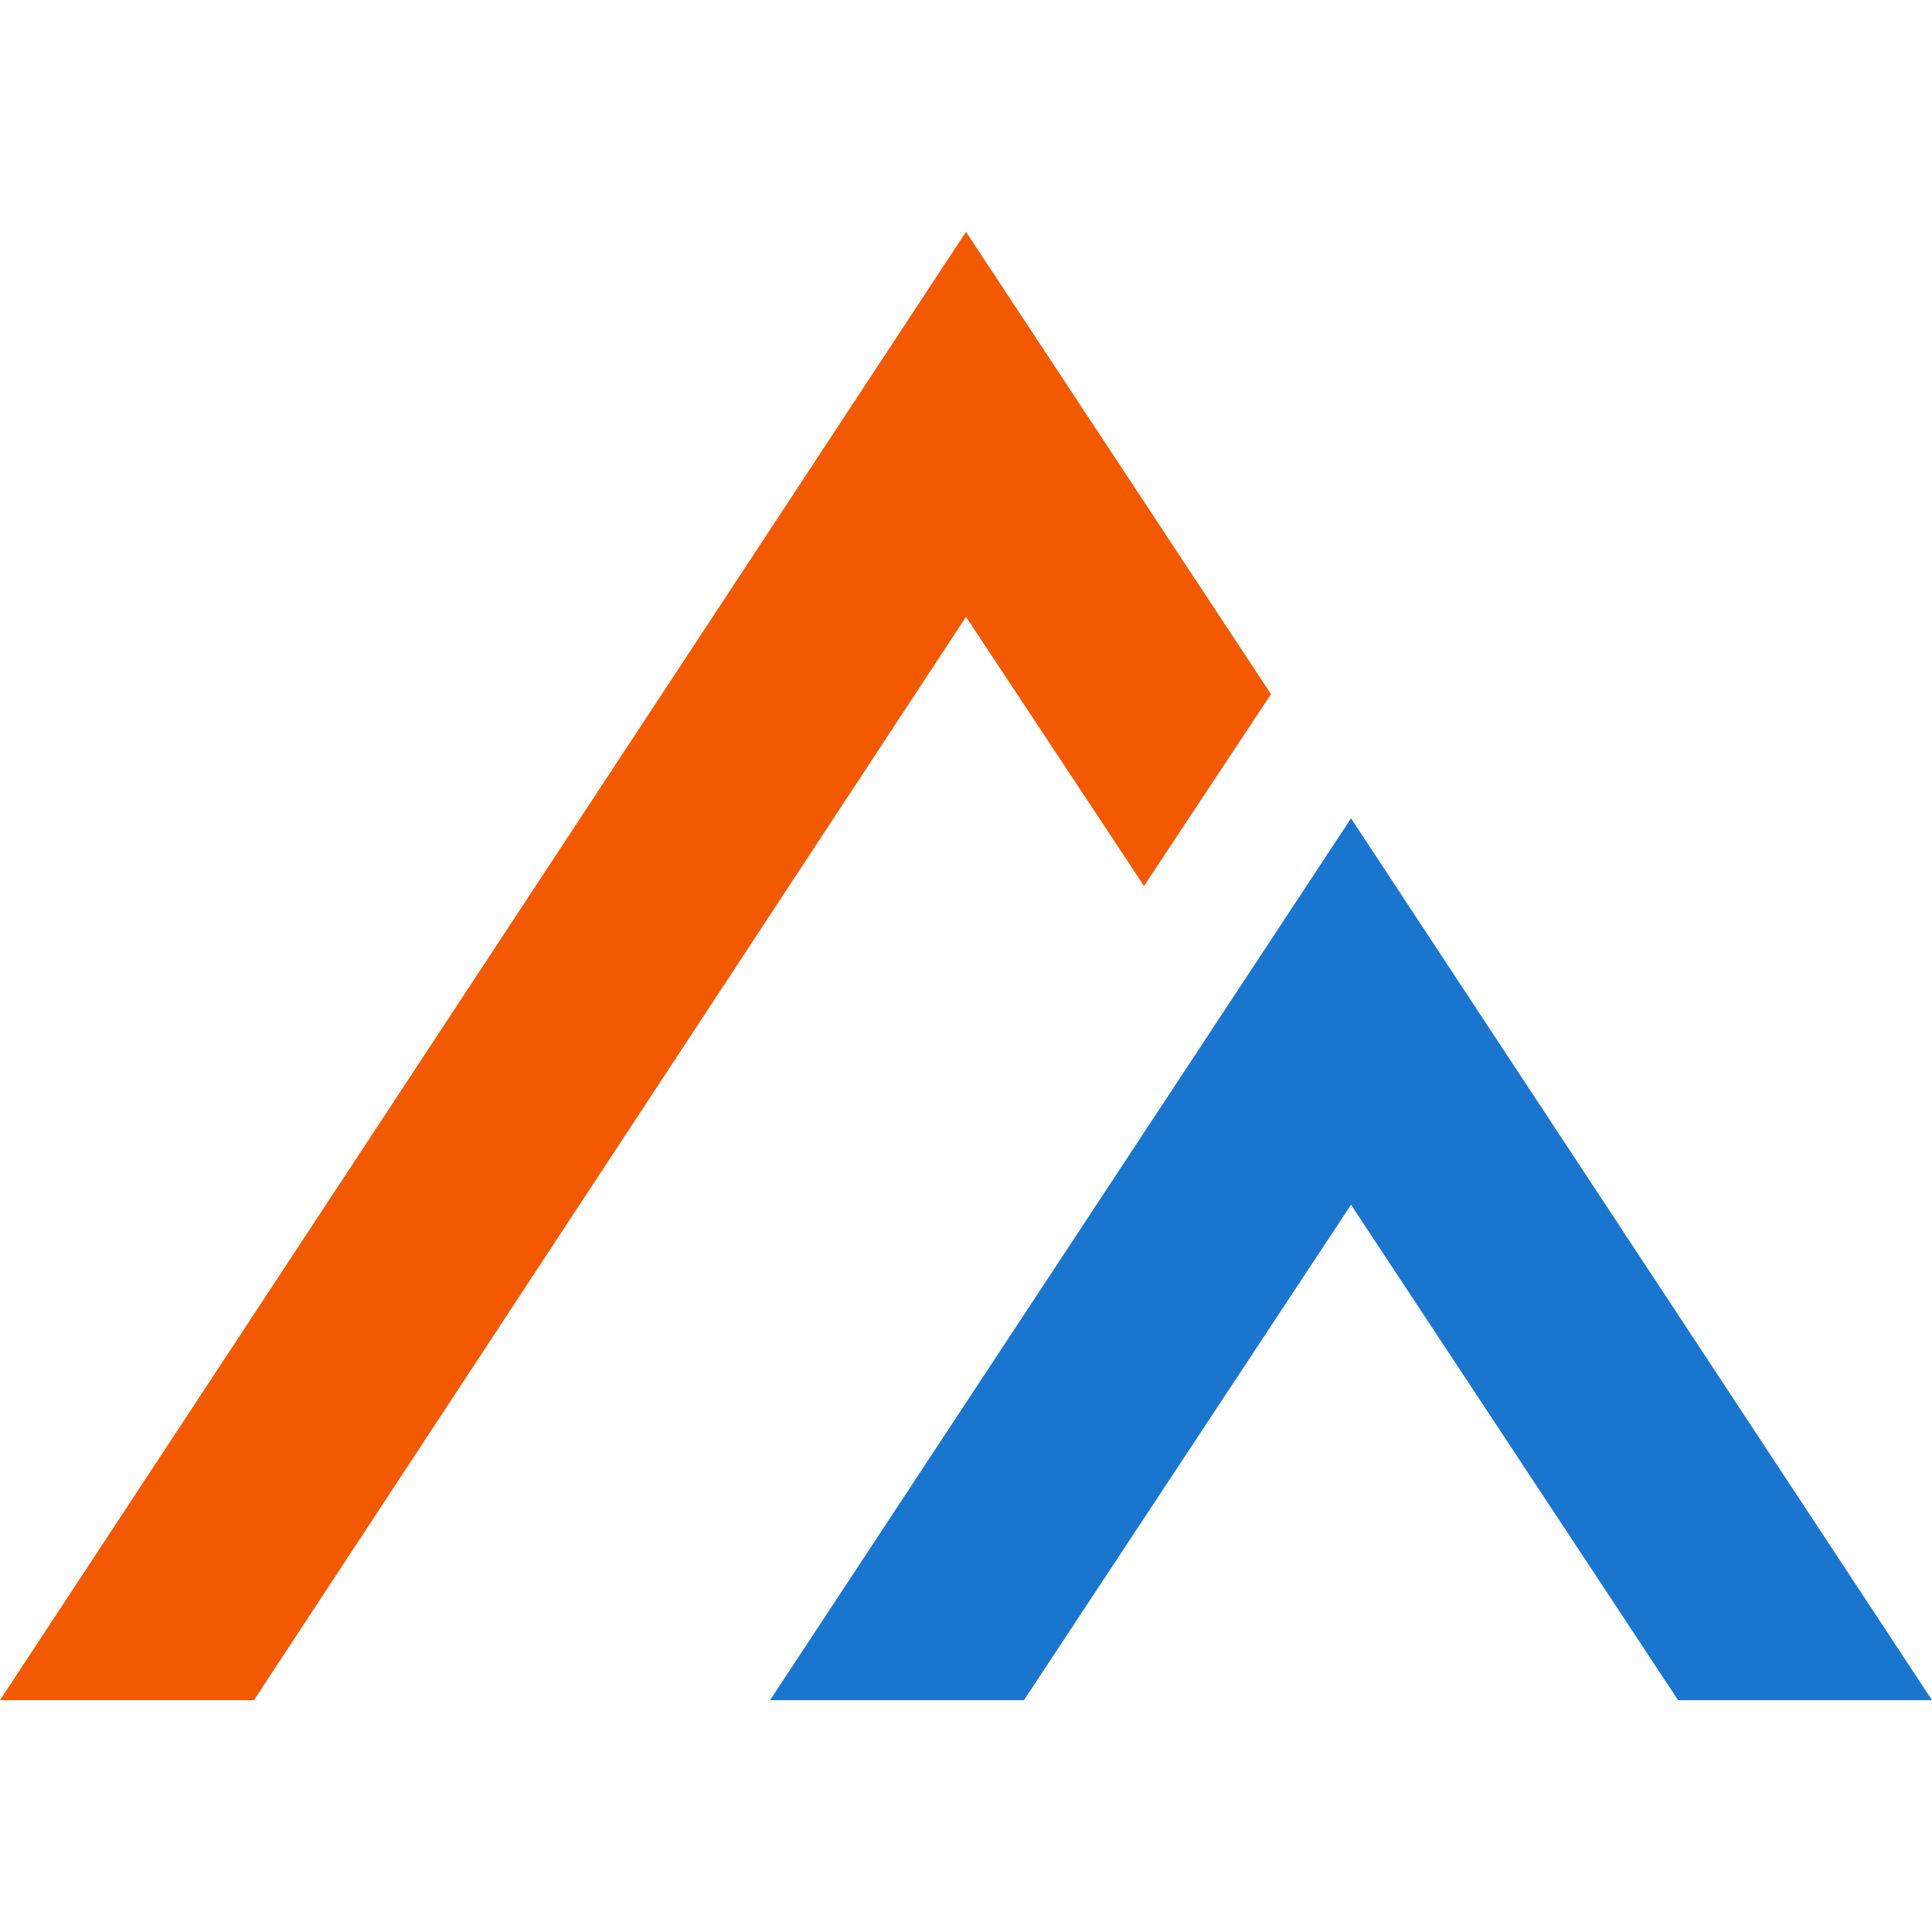
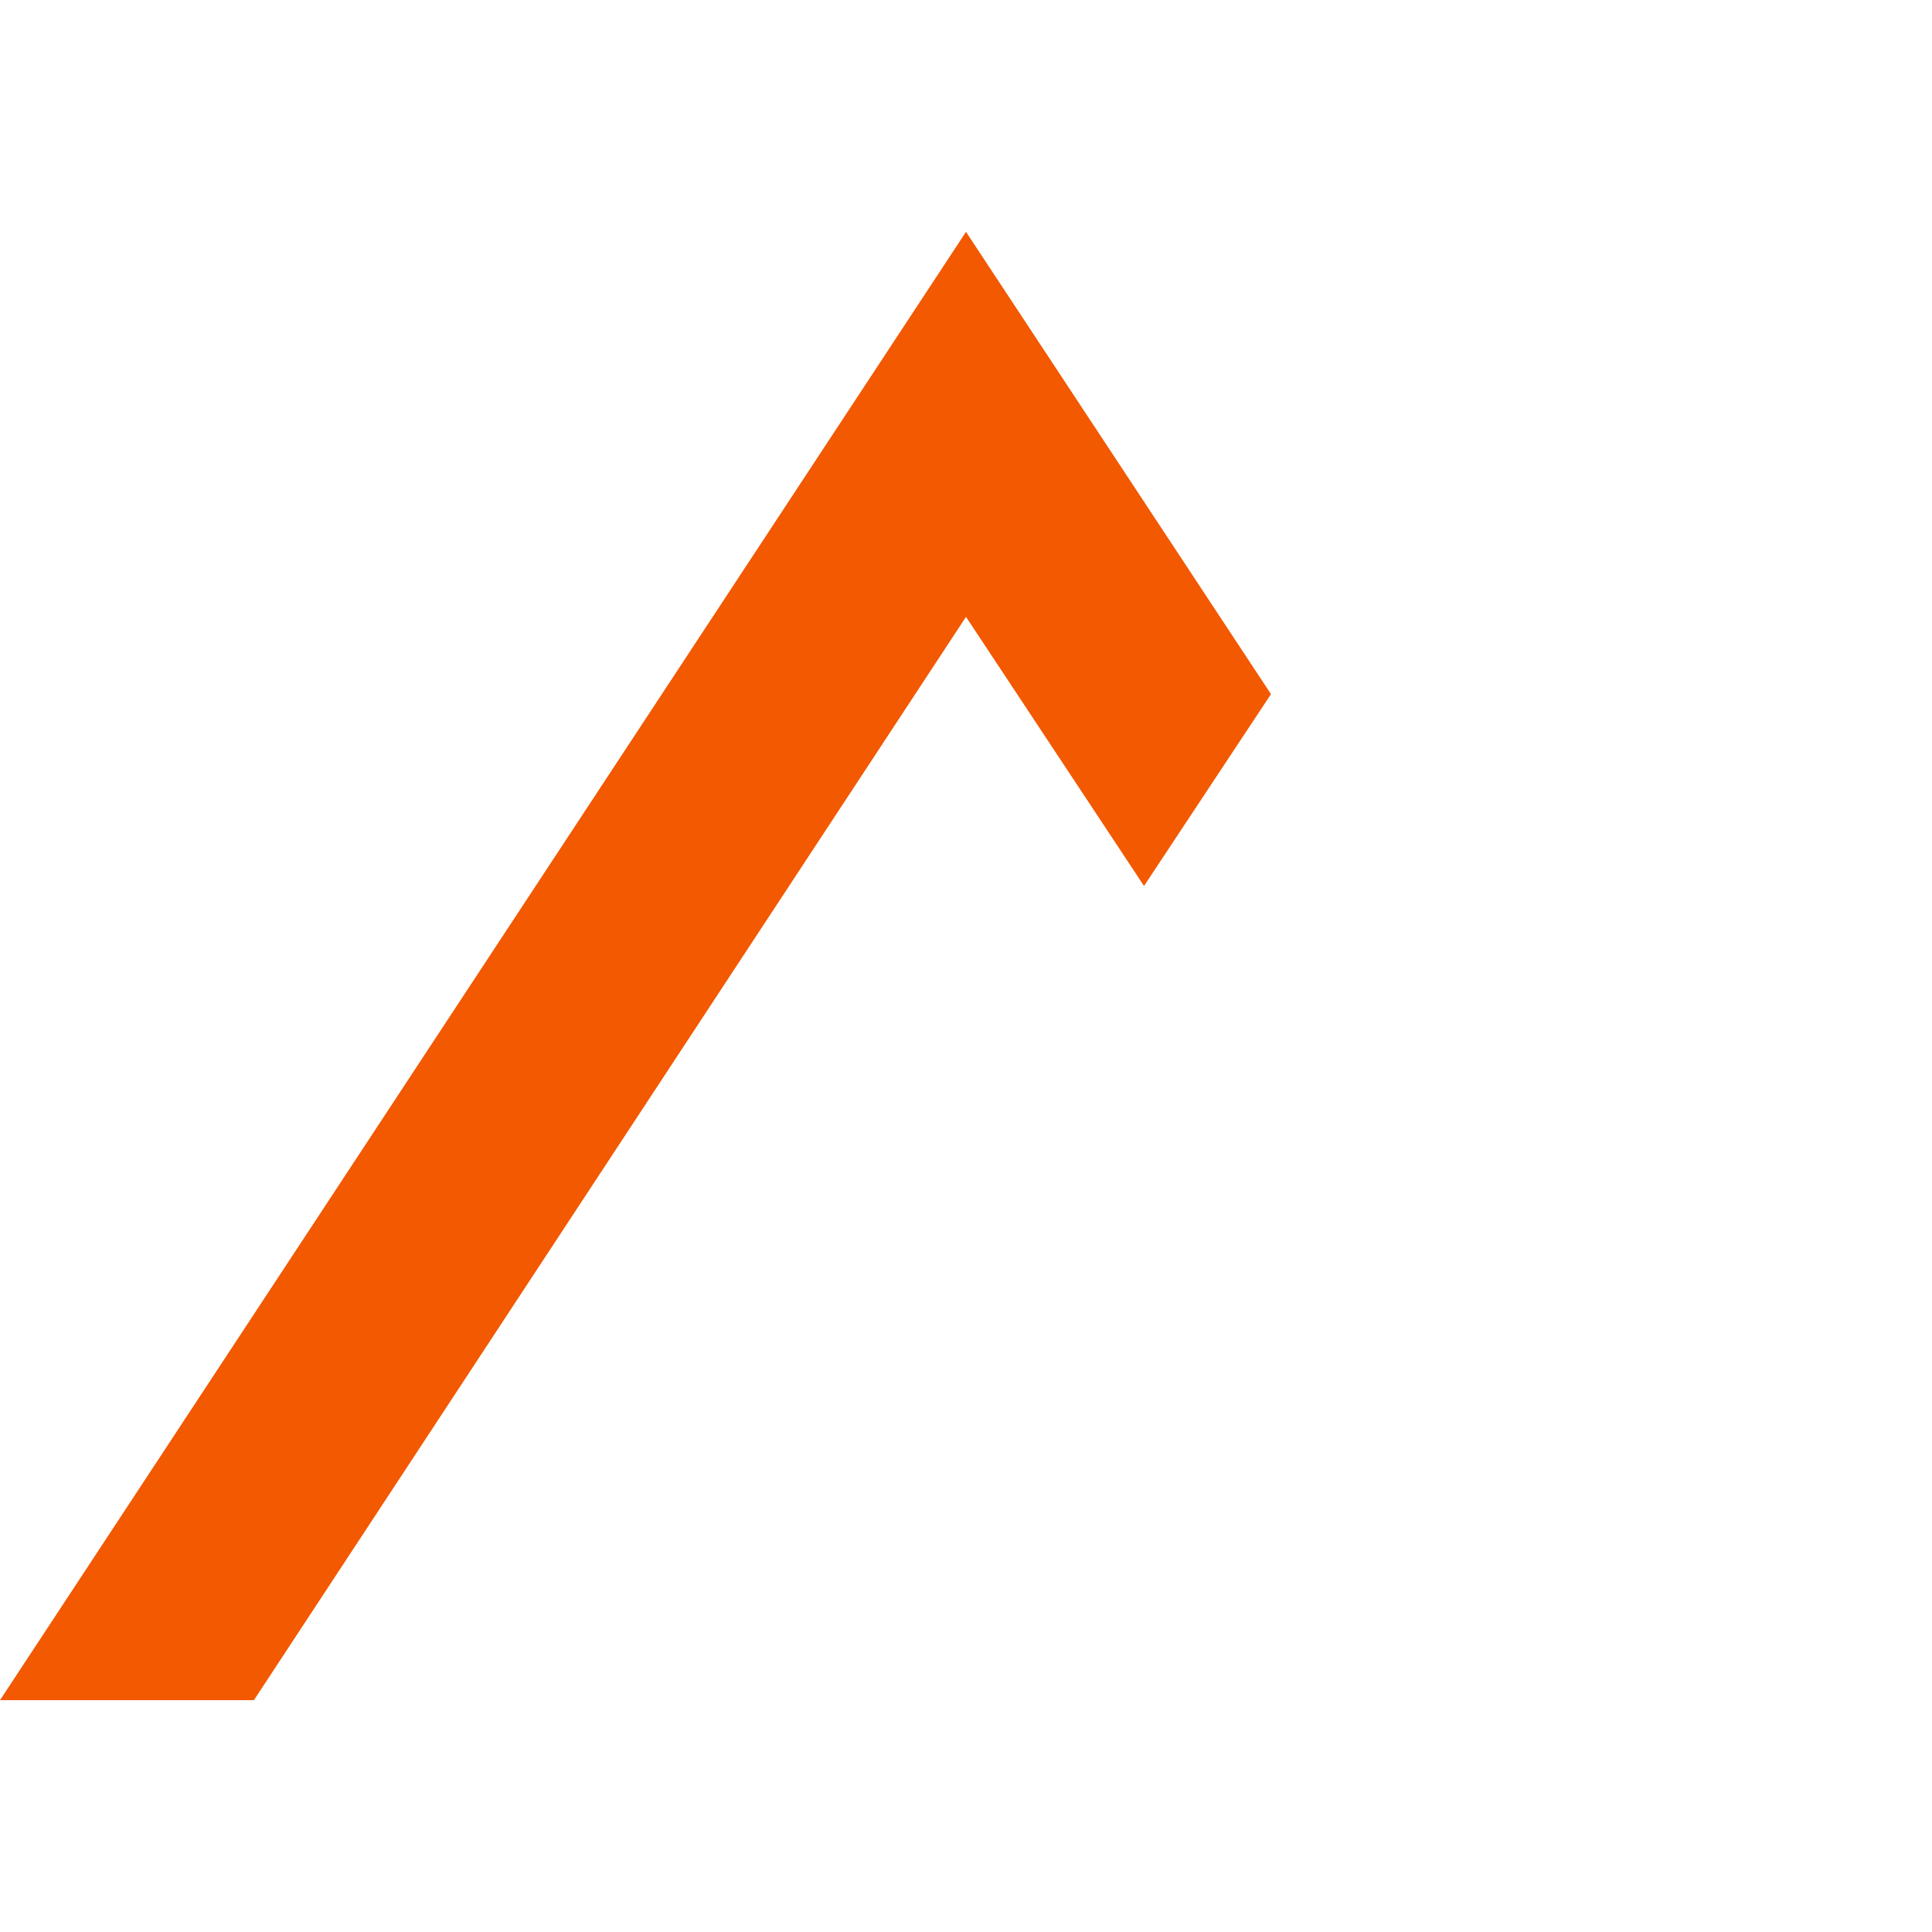
<svg xmlns="http://www.w3.org/2000/svg" version="1.1" width="200" height="200">
  <svg width="200" height="200" viewBox="0 0 200 200" fill="none">
    <path fill-rule="evenodd" clip-rule="evenodd" d="M100 24L131.571 71.857L118.429 91.714L100 63.857L26.286 176H0L100 24Z" fill="#F25900" />
-     <path fill-rule="evenodd" clip-rule="evenodd" d="M139.857 84.714L200 176H173.714L139.857 124.714L106 176H79.714L139.857 84.714Z" fill="#1A75CF" />
  </svg>
  <style>@media (prefers-color-scheme: light) { :root { filter: none; } }
@media (prefers-color-scheme: dark) { :root { filter: none; } }
</style>
</svg>